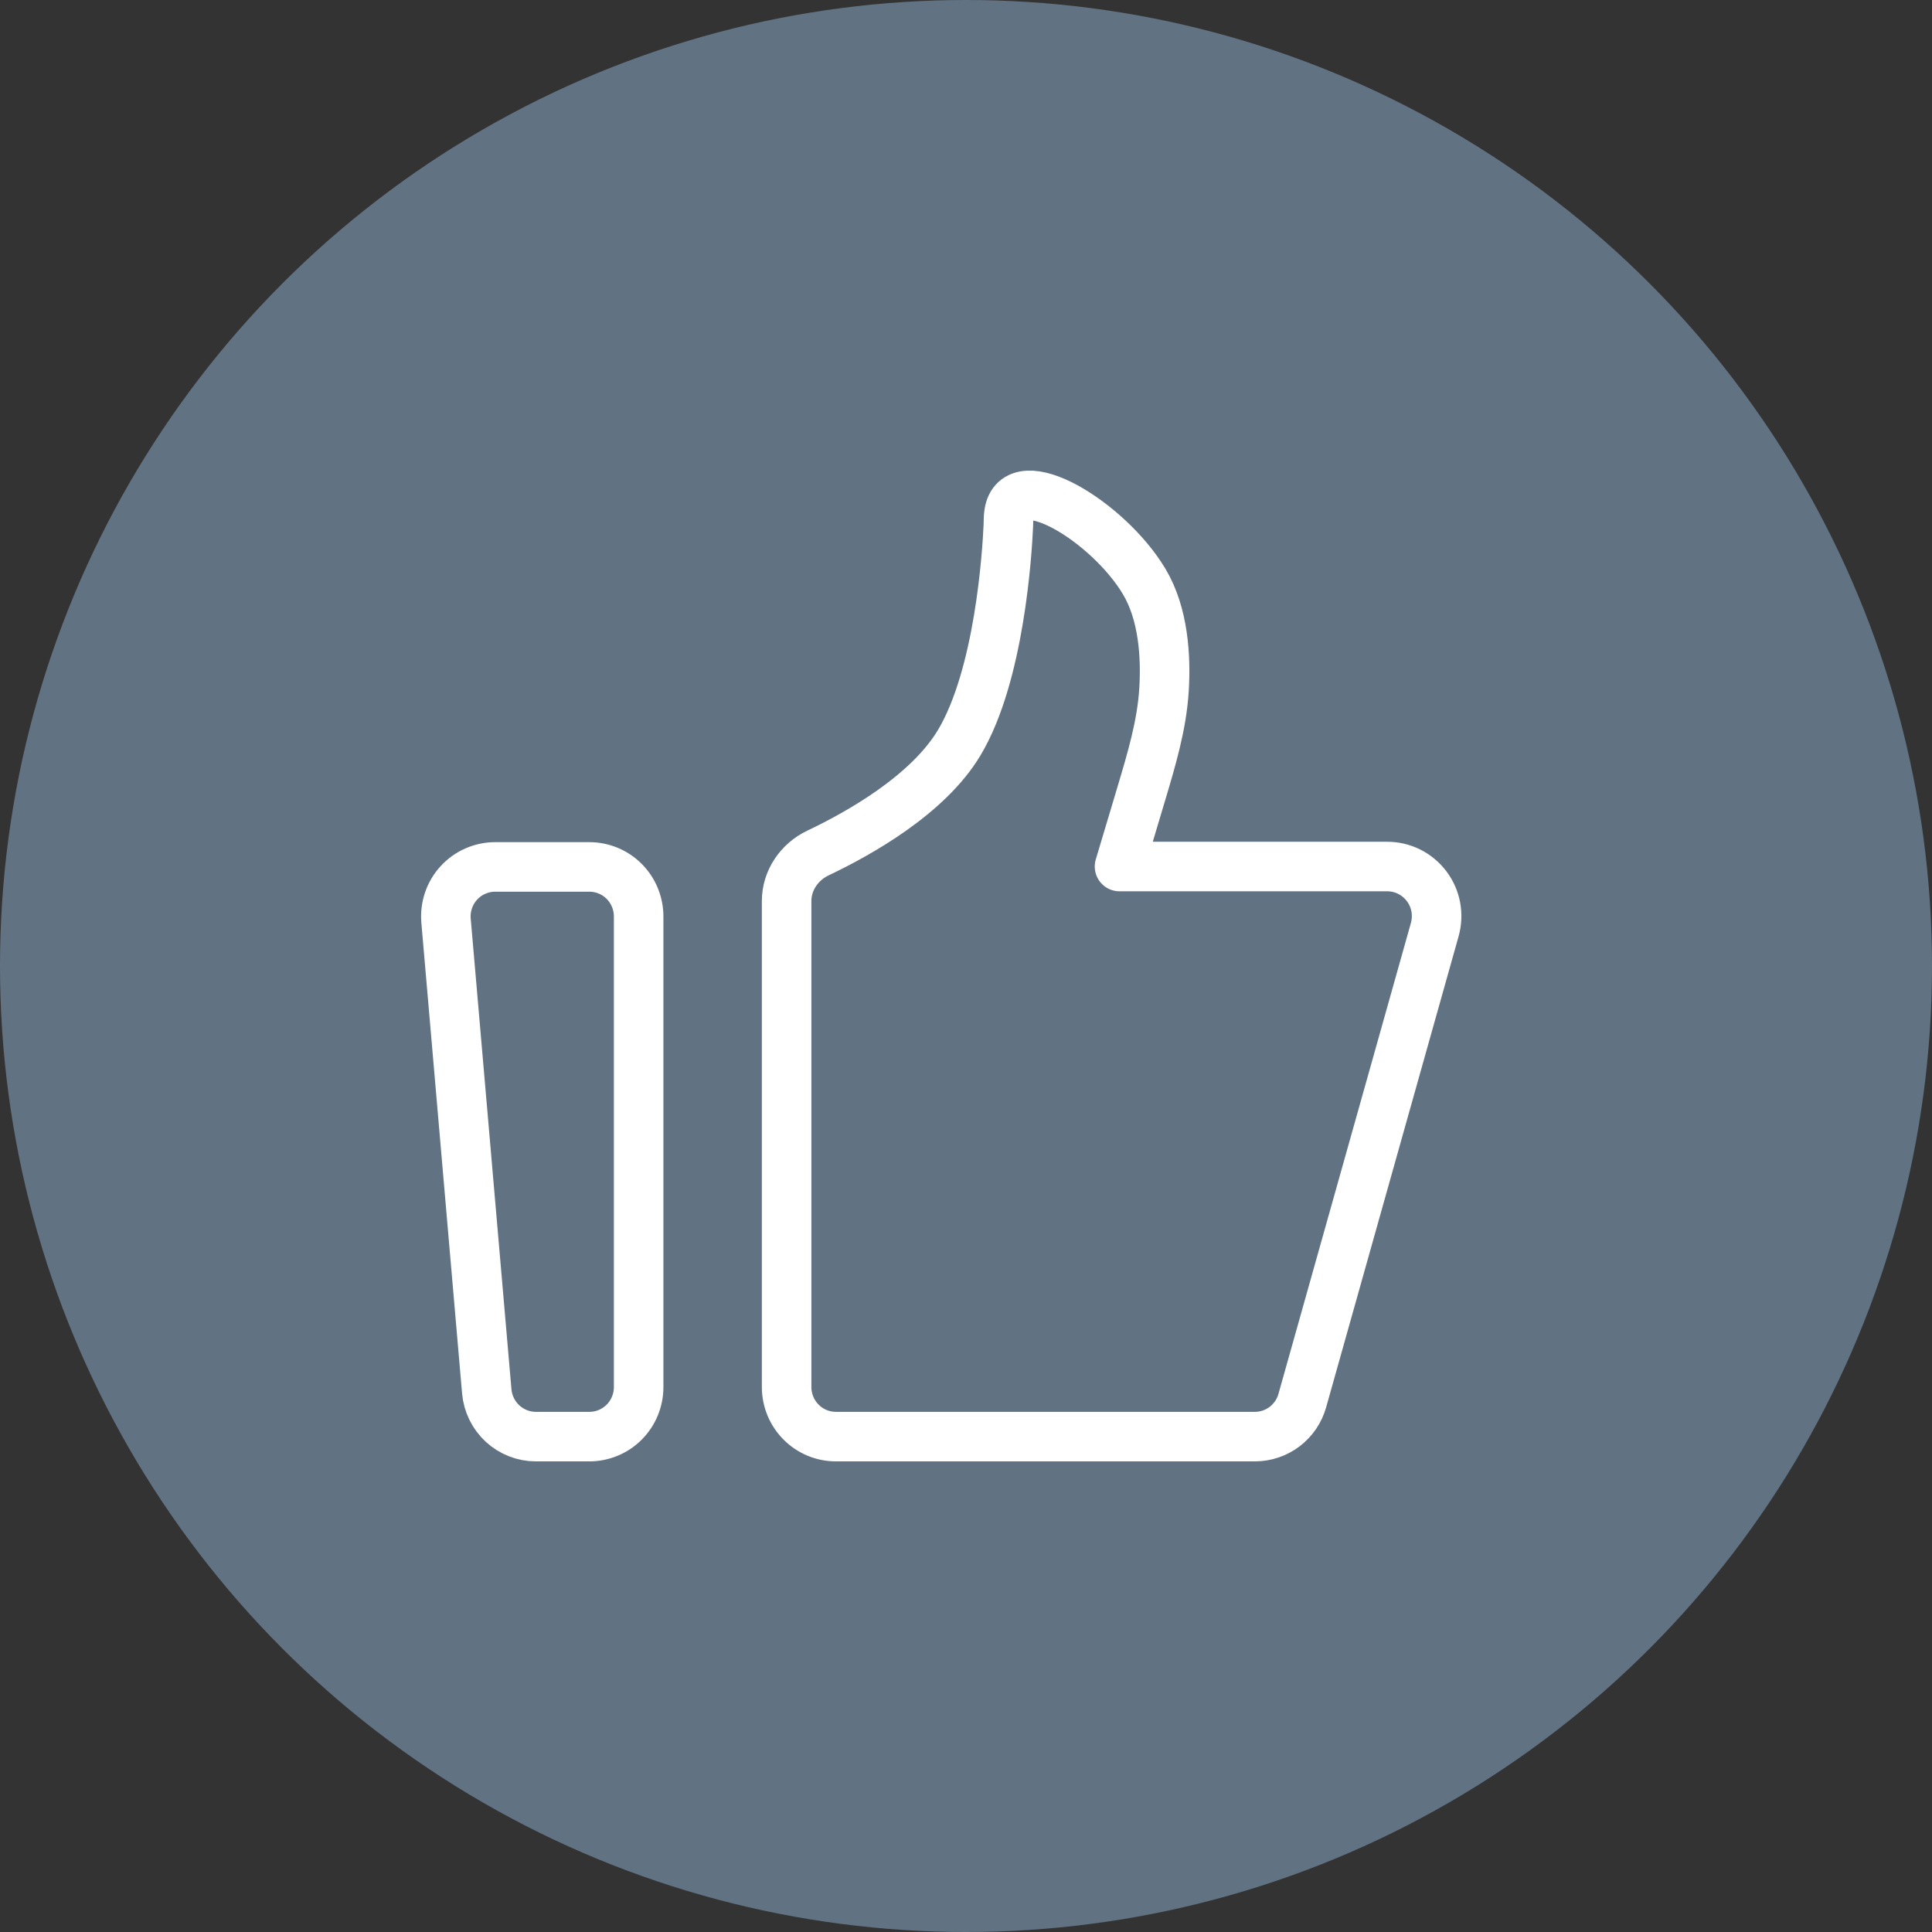
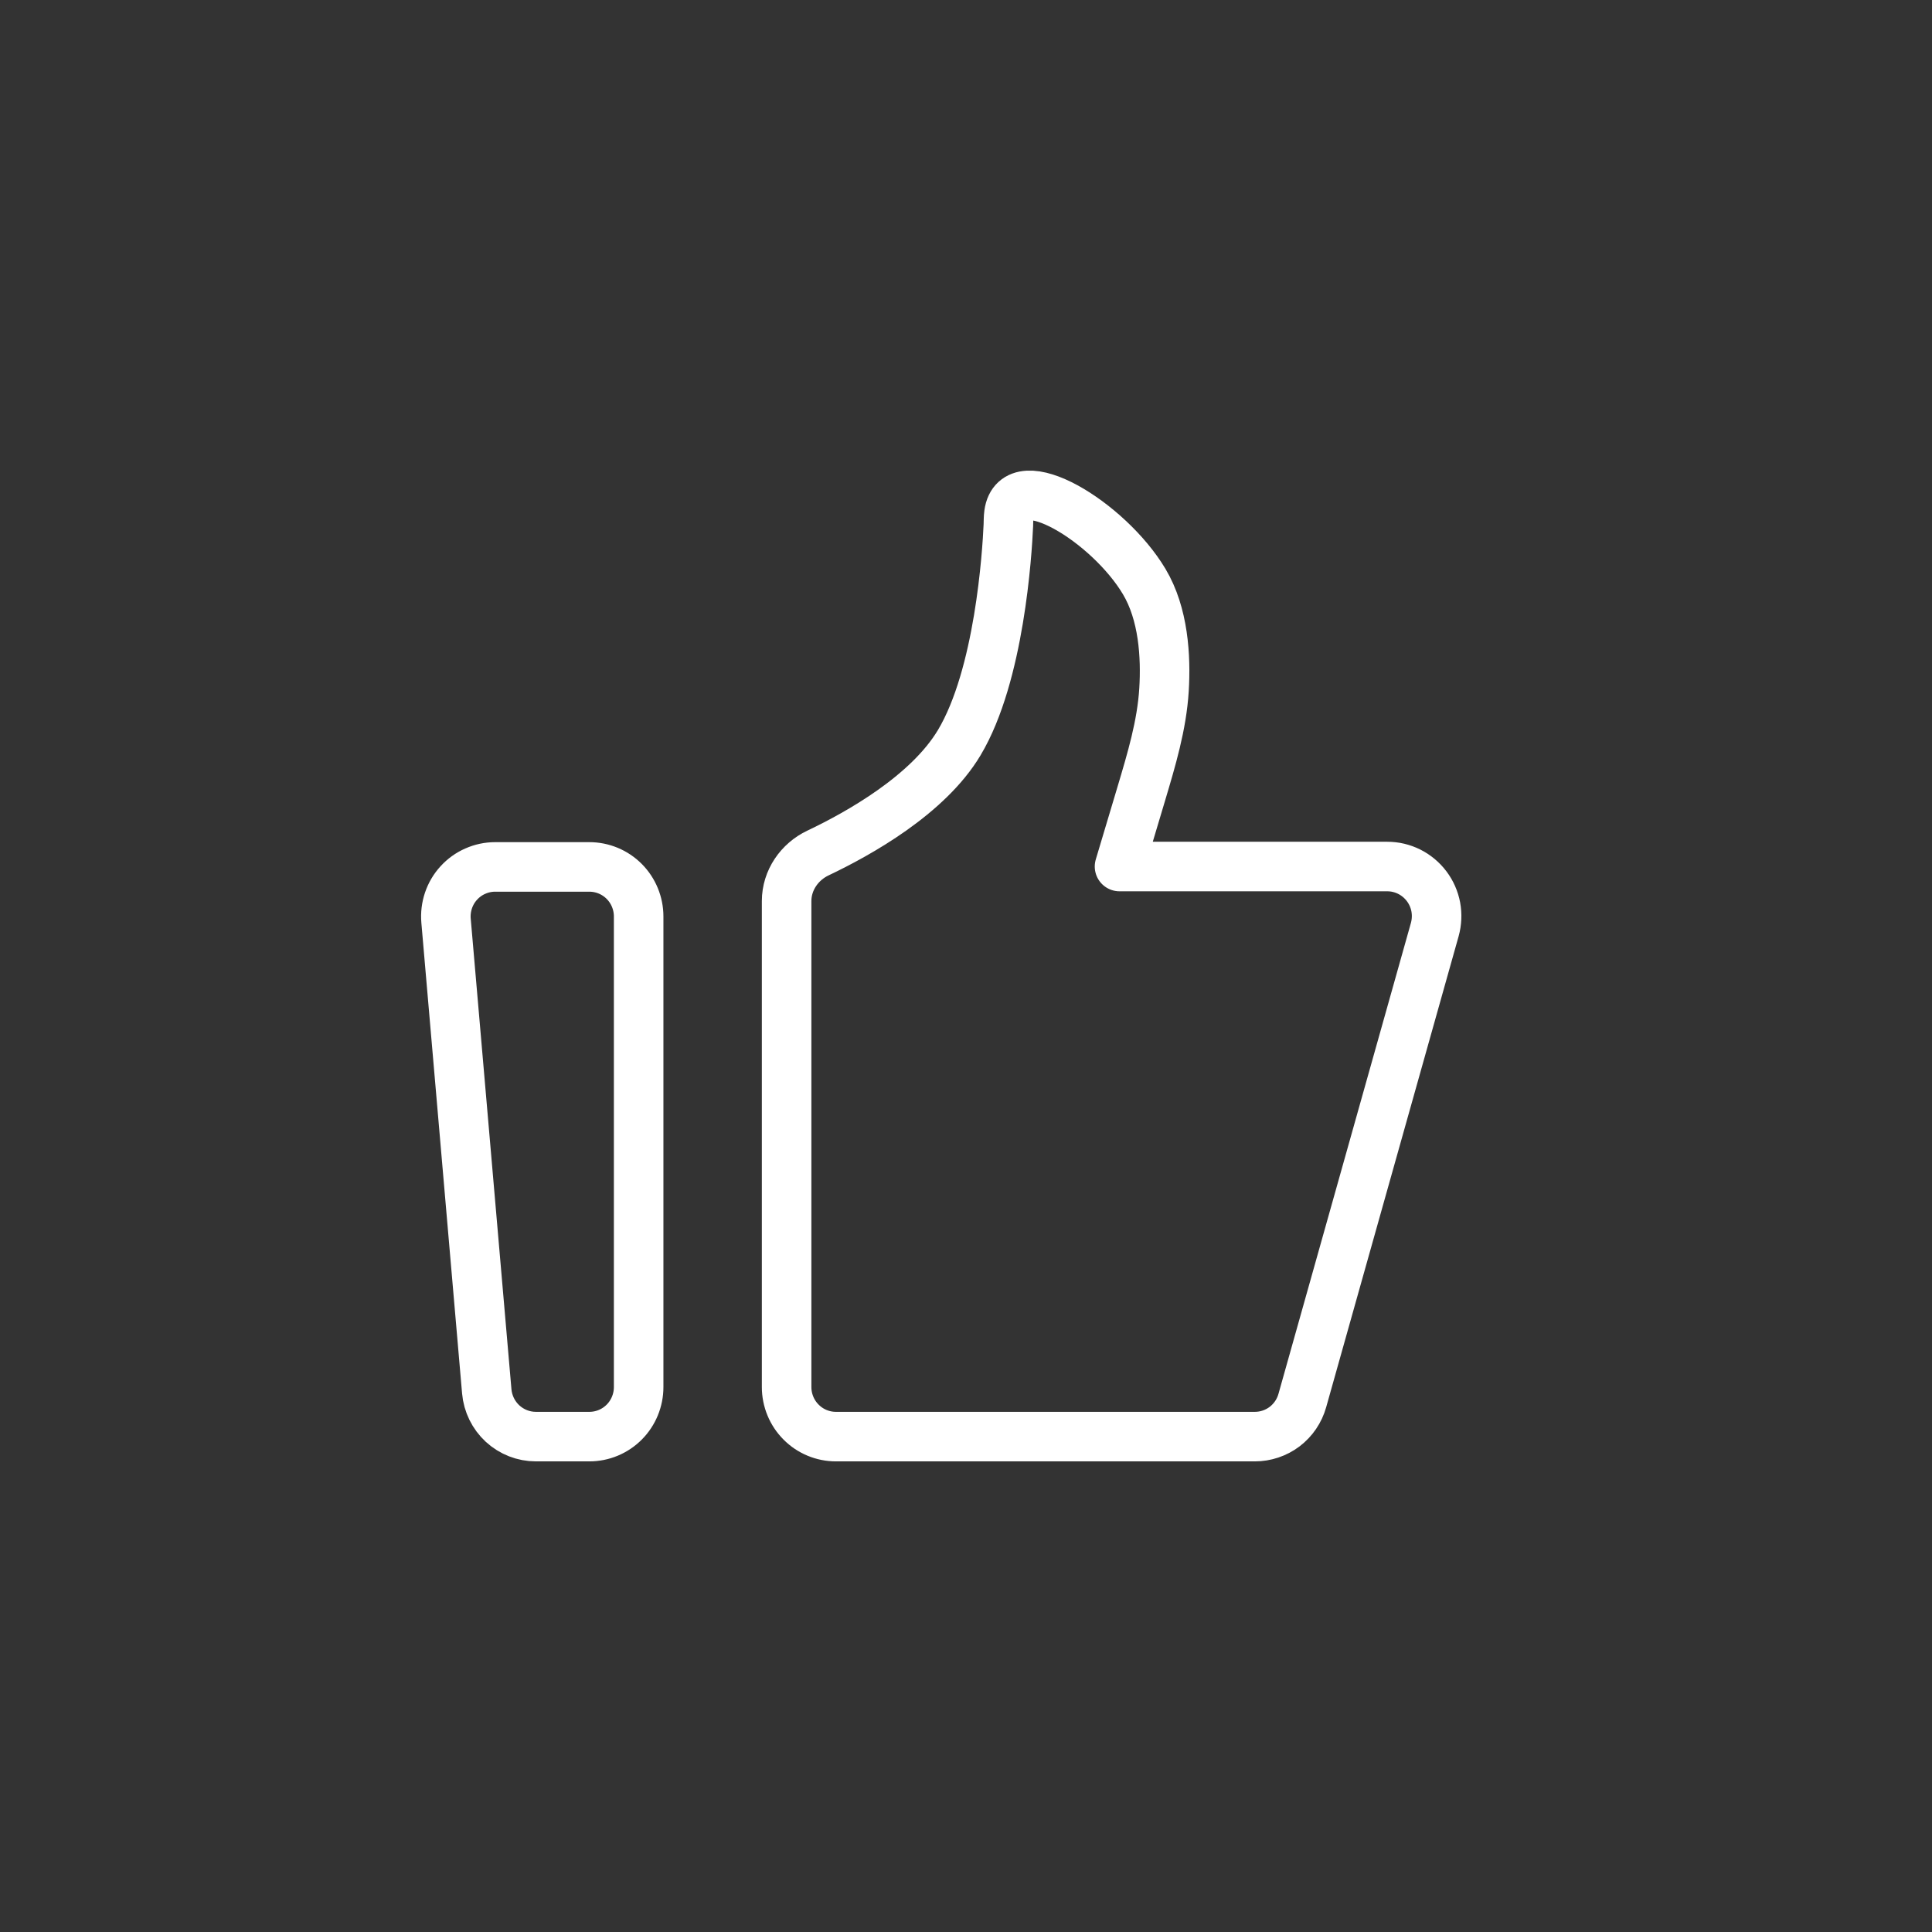
<svg xmlns="http://www.w3.org/2000/svg" width="39" height="39" viewBox="0 0 39 39" fill="none">
  <rect x="0" y="0" width="39" height="39" fill="#333333" stroke="none" />
-   <circle cx="19.5" cy="19.5" r="19.5" fill="#617283" />
  <path d="M9.004 18.587C8.992 18.448 9.009 18.309 9.053 18.178C9.097 18.047 9.168 17.926 9.262 17.824C9.355 17.722 9.468 17.64 9.595 17.585C9.721 17.529 9.857 17.5 9.995 17.5H11.896C12.161 17.5 12.414 17.605 12.601 17.793C12.787 17.98 12.892 18.235 12.892 18.5V28C12.892 28.265 12.787 28.52 12.601 28.707C12.414 28.895 12.161 29 11.896 29H10.818C10.569 29 10.329 28.906 10.145 28.737C9.962 28.568 9.848 28.336 9.826 28.087L9.004 18.587ZM15.879 18.188C15.879 17.77 16.138 17.395 16.514 17.218C17.335 16.828 18.733 16.047 19.364 14.991C20.177 13.629 20.33 11.168 20.355 10.604C20.358 10.525 20.356 10.447 20.367 10.368C20.502 9.392 22.378 10.533 23.097 11.739C23.488 12.393 23.538 13.252 23.497 13.924C23.453 14.642 23.243 15.335 23.038 16.024L22.599 17.492H28.004C28.158 17.492 28.31 17.528 28.448 17.597C28.585 17.666 28.705 17.766 28.798 17.889C28.891 18.012 28.954 18.155 28.983 18.307C29.011 18.459 29.004 18.615 28.963 18.764L26.289 28.272C26.23 28.482 26.105 28.666 25.932 28.798C25.759 28.929 25.547 29 25.331 29H16.875C16.611 29 16.357 28.895 16.171 28.707C15.984 28.52 15.879 28.265 15.879 28V18.188Z" stroke="white" stroke-linecap="round" stroke-linejoin="round" />
</svg>